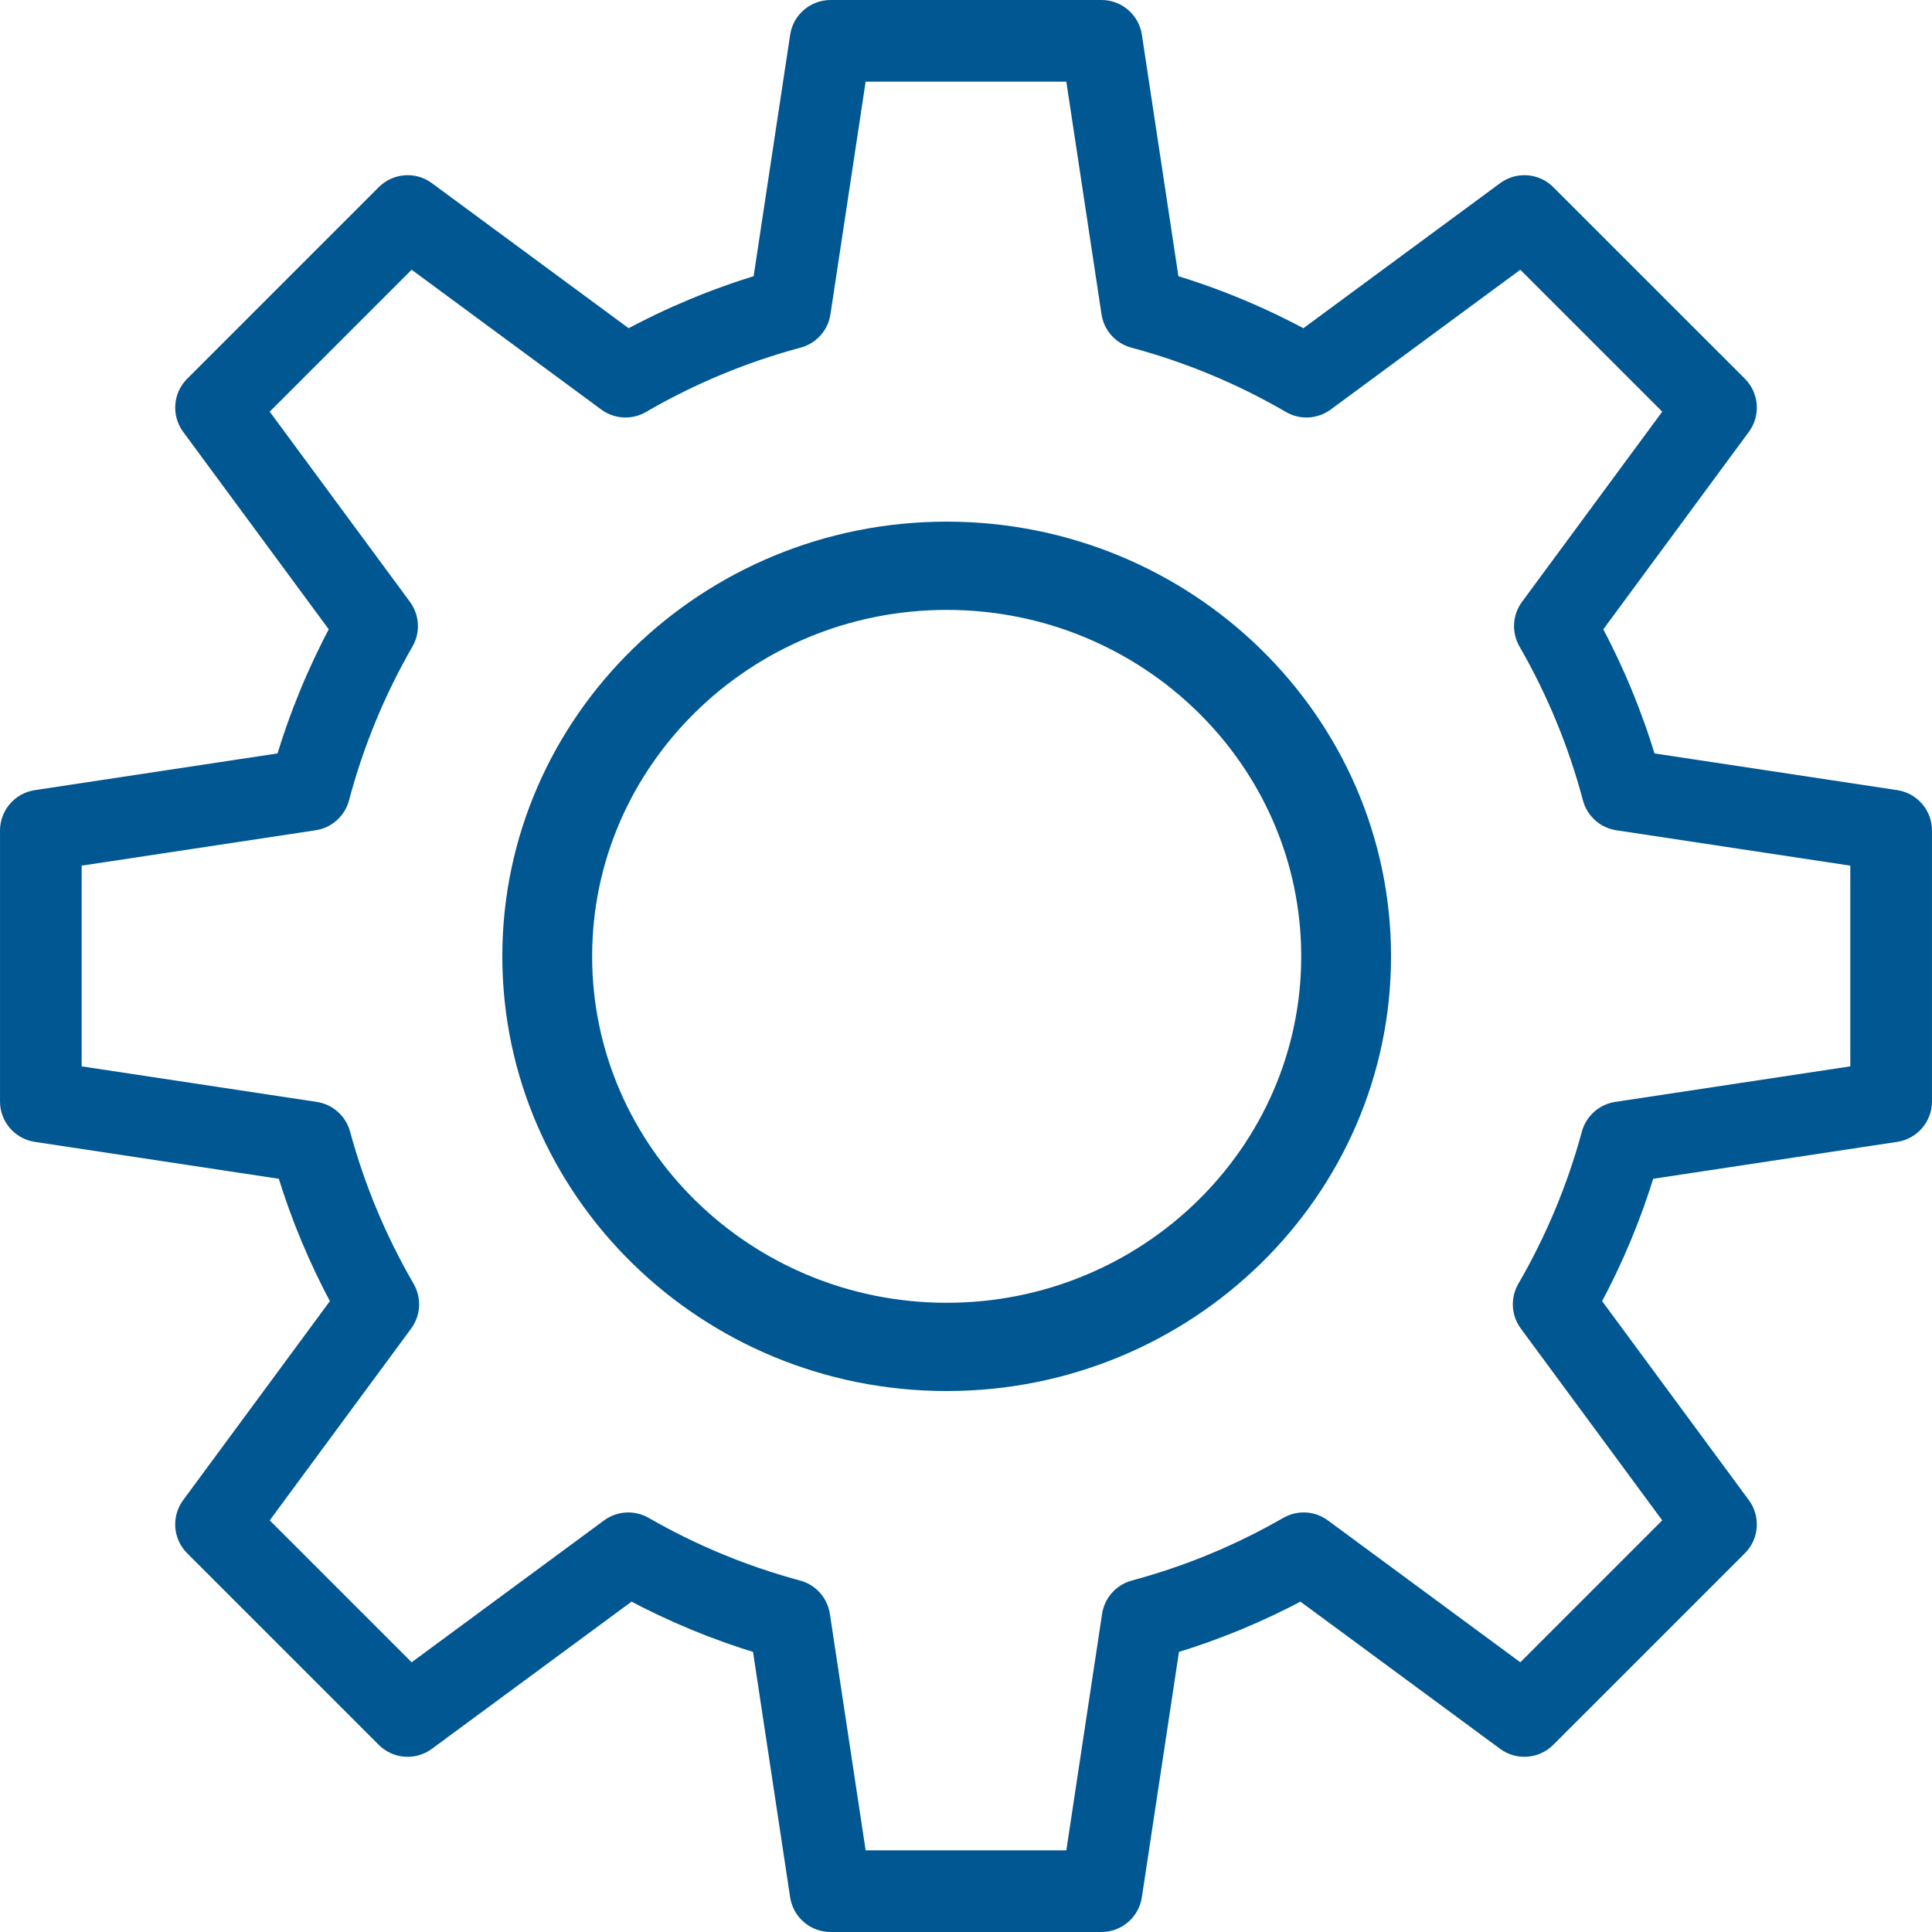
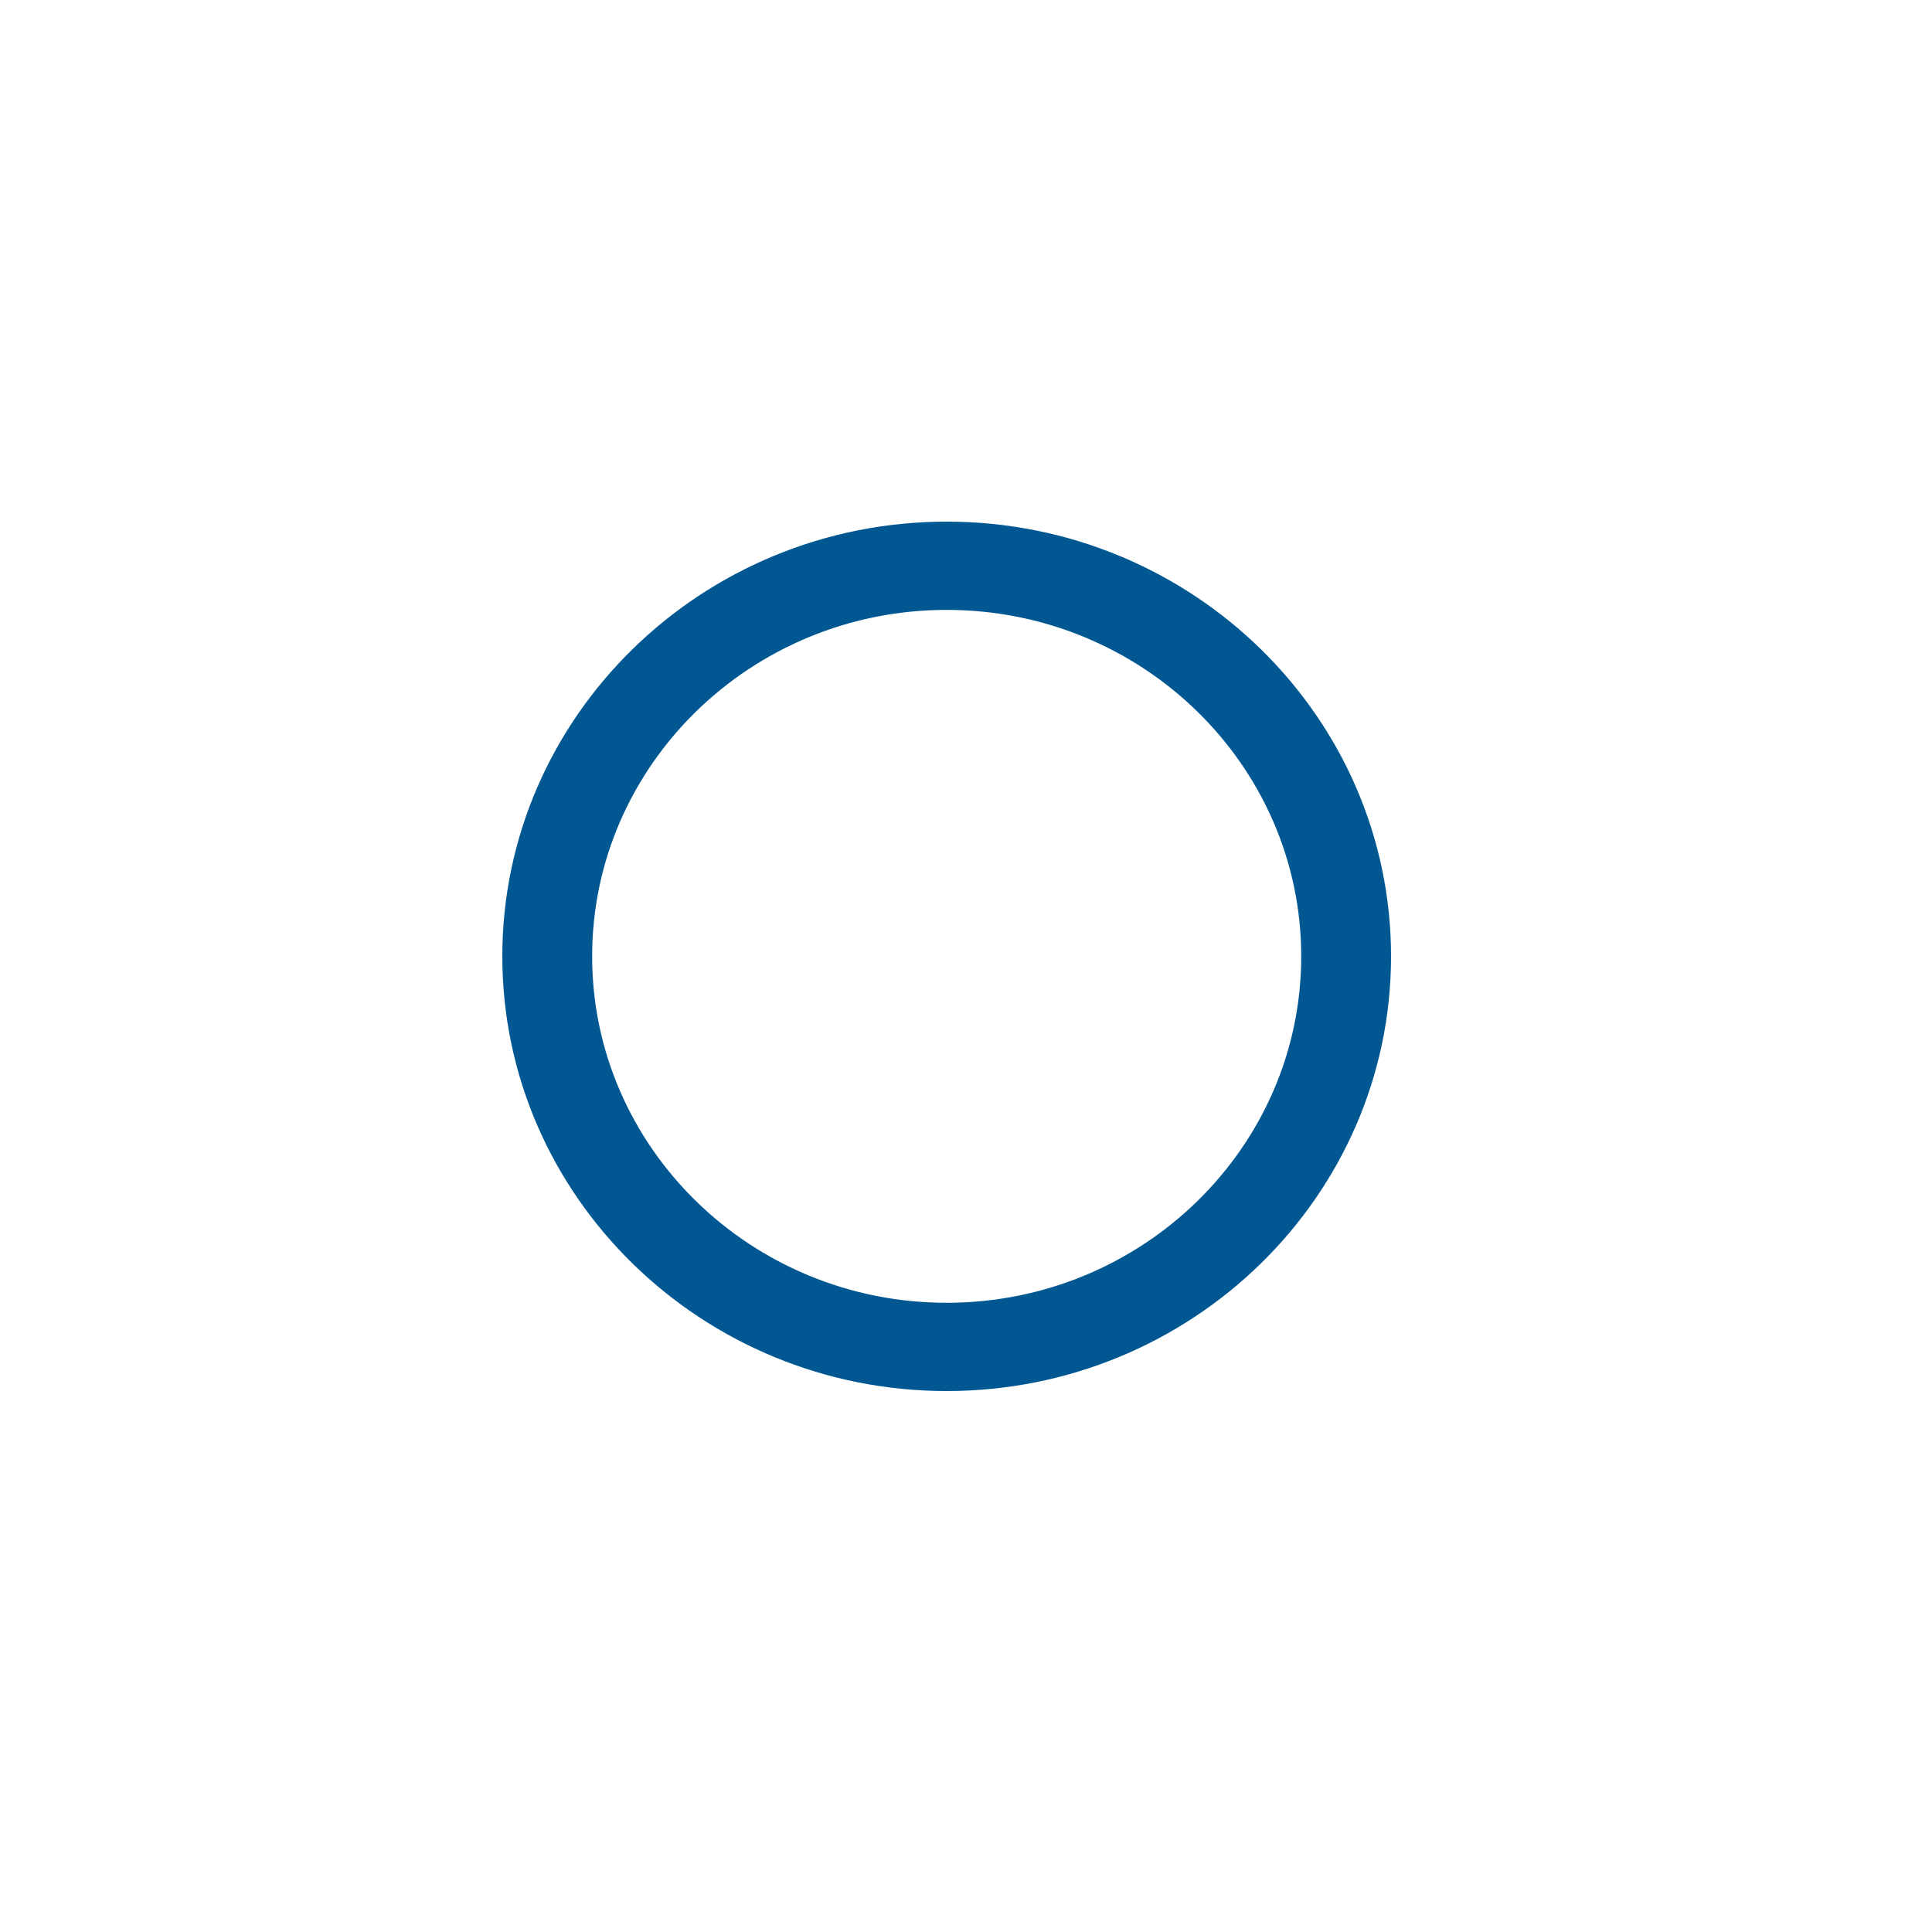
<svg xmlns="http://www.w3.org/2000/svg" viewBox="1950 2450 100 100" width="100" height="100">
  <path fill="#005792" stroke="#005792" fill-opacity="1" stroke-width="1" stroke-opacity="1" color="rgb(51, 51, 51)" fill-rule="evenodd" id="tSvg1050705cbd6" d="M 1999 2477.5 C 1986.593 2477.5 1976.5 2487.369 1976.5 2499.5 C 1976.5 2511.631 1986.593 2521.5 1999 2521.5 C 2011.407 2521.5 2021.5 2511.631 2021.5 2499.5C 2021.5 2487.369 2011.407 2477.5 1999 2477.5Z M 1999 2517.932 C 1988.605 2517.932 1980.149 2509.664 1980.149 2499.5 C 1980.149 2489.336 1988.605 2481.068 1999 2481.068 C 2009.395 2481.068 2017.851 2489.336 2017.851 2499.5C 2017.851 2509.664 2009.395 2517.932 1999 2517.932Z" style="" />
-   <path fill="#005792" stroke="#005792" fill-opacity="1" stroke-width="1" stroke-opacity="1" color="rgb(51, 51, 51)" fill-rule="evenodd" id="tSvg1424e665539" d="M 2048.128 2491.392 C 2043.835 2490.743 2039.542 2490.093 2035.249 2489.444 C 2034.537 2487.048 2033.581 2484.731 2032.397 2482.53 C 2034.971 2479.039 2037.545 2475.547 2040.119 2472.056 C 2040.592 2471.414 2040.526 2470.522 2039.962 2469.957 C 2036.656 2466.651 2033.35 2463.346 2030.044 2460.041 C 2029.48 2459.476 2028.588 2459.409 2027.945 2459.882 C 2024.465 2462.448 2020.985 2465.013 2017.505 2467.579 C 2015.292 2466.376 2012.96 2465.405 2010.547 2464.683 C 2009.901 2460.413 2009.255 2456.143 2008.609 2451.873 C 2008.489 2451.084 2007.811 2450.5 2007.013 2450.5 C 2002.338 2450.5 1997.664 2450.5 1992.989 2450.5 C 1992.191 2450.5 1991.513 2451.084 1991.393 2451.873 C 1990.747 2456.143 1990.101 2460.413 1989.455 2464.683 C 1987.043 2465.406 1984.711 2466.376 1982.497 2467.579 C 1979.017 2465.013 1975.537 2462.448 1972.057 2459.882 C 1971.415 2459.409 1970.522 2459.476 1969.958 2460.041 C 1966.652 2463.346 1963.347 2466.651 1960.042 2469.957 C 1959.477 2470.521 1959.41 2471.413 1959.883 2472.056 C 1962.457 2475.547 1965.031 2479.039 1967.605 2482.53 C 1966.421 2484.731 1965.465 2487.048 1964.753 2489.444 C 1960.46 2490.093 1956.167 2490.743 1951.874 2491.392 C 1951.085 2491.512 1950.501 2492.19 1950.501 2492.988 C 1950.501 2497.663 1950.501 2502.337 1950.501 2507.012 C 1950.501 2507.81 1951.084 2508.488 1951.873 2508.608 C 1956.187 2509.26 1960.501 2509.913 1964.815 2510.566 C 1965.532 2512.931 1966.487 2515.217 1967.664 2517.39 C 1965.07 2520.908 1962.476 2524.426 1959.882 2527.944 C 1959.409 2528.587 1959.476 2529.479 1960.041 2530.043 C 1963.346 2533.349 1966.651 2536.654 1969.957 2539.959 C 1970.521 2540.524 1971.413 2540.591 1972.056 2540.118 C 1975.586 2537.516 1979.115 2534.914 1982.645 2532.312 C 1984.805 2533.472 1987.076 2534.412 1989.424 2535.117 C 1990.08 2539.454 1990.736 2543.79 1991.392 2548.127 C 1991.512 2548.916 1992.19 2549.5 1992.988 2549.5 C 1997.663 2549.5 2002.337 2549.5 2007.012 2549.5 C 2007.81 2549.5 2008.488 2548.916 2008.608 2548.127 C 2009.264 2543.79 2009.92 2539.454 2010.576 2535.117 C 2012.924 2534.412 2015.195 2533.472 2017.355 2532.312 C 2020.885 2534.914 2024.414 2537.516 2027.944 2540.118 C 2028.586 2540.591 2029.478 2540.523 2030.043 2539.959 C 2033.349 2536.654 2036.655 2533.349 2039.961 2530.043 C 2040.525 2529.479 2040.592 2528.586 2040.118 2527.944 C 2037.524 2524.426 2034.93 2520.908 2032.336 2517.39 C 2033.514 2515.217 2034.469 2512.931 2035.185 2510.566 C 2039.499 2509.913 2043.813 2509.26 2048.127 2508.608 C 2048.916 2508.488 2049.499 2507.81 2049.499 2507.012 C 2049.499 2502.337 2049.499 2497.663 2049.499 2492.988C 2049.5 2492.19 2048.917 2491.512 2048.128 2491.392Z M 2046.272 2505.624 C 2042.074 2506.259 2037.876 2506.894 2033.678 2507.529 C 2033.046 2507.625 2032.529 2508.085 2032.361 2508.702 C 2031.601 2511.502 2030.478 2514.19 2029.022 2516.7 C 2028.699 2517.256 2028.737 2517.95 2029.119 2518.468 C 2031.644 2521.893 2034.169 2525.318 2036.695 2528.743 C 2034.043 2531.394 2031.392 2534.046 2028.741 2536.697 C 2025.306 2534.164 2021.87 2531.631 2018.434 2529.098 C 2017.919 2528.718 2017.228 2528.679 2016.673 2528.998 C 2014.174 2530.436 2011.499 2531.543 2008.715 2532.291 C 2008.096 2532.458 2007.634 2532.975 2007.538 2533.609 C 2006.9 2537.831 2006.261 2542.052 2005.623 2546.274 C 2001.873 2546.274 1998.124 2546.274 1994.375 2546.274 C 1993.737 2542.052 1993.098 2537.831 1992.46 2533.609 C 1992.364 2532.975 1991.902 2532.458 1991.283 2532.291 C 1988.499 2531.543 1985.824 2530.436 1983.325 2528.998 C 1982.77 2528.68 1982.079 2528.719 1981.563 2529.098 C 1978.128 2531.631 1974.692 2534.164 1971.257 2536.697 C 1968.605 2534.046 1965.954 2531.394 1963.303 2528.743 C 1965.828 2525.318 1968.354 2521.893 1970.879 2518.468 C 1971.26 2517.95 1971.298 2517.256 1970.976 2516.7 C 1969.52 2514.191 1968.397 2511.502 1967.637 2508.702 C 1967.469 2508.085 1966.952 2507.625 1966.32 2507.529 C 1962.122 2506.894 1957.924 2506.259 1953.726 2505.624 C 1953.726 2501.875 1953.726 2498.125 1953.726 2494.376 C 1957.905 2493.744 1962.084 2493.112 1966.262 2492.48 C 1966.899 2492.384 1967.417 2491.92 1967.582 2491.298 C 1968.333 2488.468 1969.455 2485.749 1970.917 2483.212 C 1971.236 2482.657 1971.197 2481.965 1970.816 2481.449 C 1968.312 2478.052 1965.808 2474.655 1963.303 2471.258 C 1965.954 2468.607 1968.605 2465.955 1971.257 2463.304 C 1974.644 2465.801 1978.031 2468.298 1981.418 2470.795 C 1981.936 2471.177 1982.631 2471.214 1983.187 2470.891 C 1985.734 2469.41 1988.466 2468.273 1991.312 2467.51 C 1991.932 2467.344 1992.394 2466.826 1992.49 2466.191 C 1993.118 2462.037 1993.747 2457.882 1994.375 2453.727 C 1998.124 2453.727 2001.873 2453.727 2005.623 2453.727 C 2006.251 2457.882 2006.879 2462.037 2007.508 2466.191 C 2007.604 2466.826 2008.066 2467.344 2008.686 2467.51 C 2011.532 2468.273 2014.264 2469.41 2016.811 2470.891 C 2017.367 2471.215 2018.062 2471.177 2018.58 2470.795 C 2021.967 2468.298 2025.354 2465.801 2028.741 2463.304 C 2031.392 2465.955 2034.043 2468.607 2036.695 2471.258 C 2034.19 2474.655 2031.686 2478.052 2029.181 2481.449 C 2028.801 2481.965 2028.762 2482.657 2029.081 2483.212 C 2030.543 2485.749 2031.664 2488.468 2032.416 2491.298 C 2032.581 2491.919 2033.099 2492.384 2033.735 2492.48 C 2037.914 2493.112 2042.093 2493.744 2046.272 2494.376C 2046.272 2498.125 2046.272 2501.875 2046.272 2505.624Z" style="" />
  <defs> </defs>
</svg>